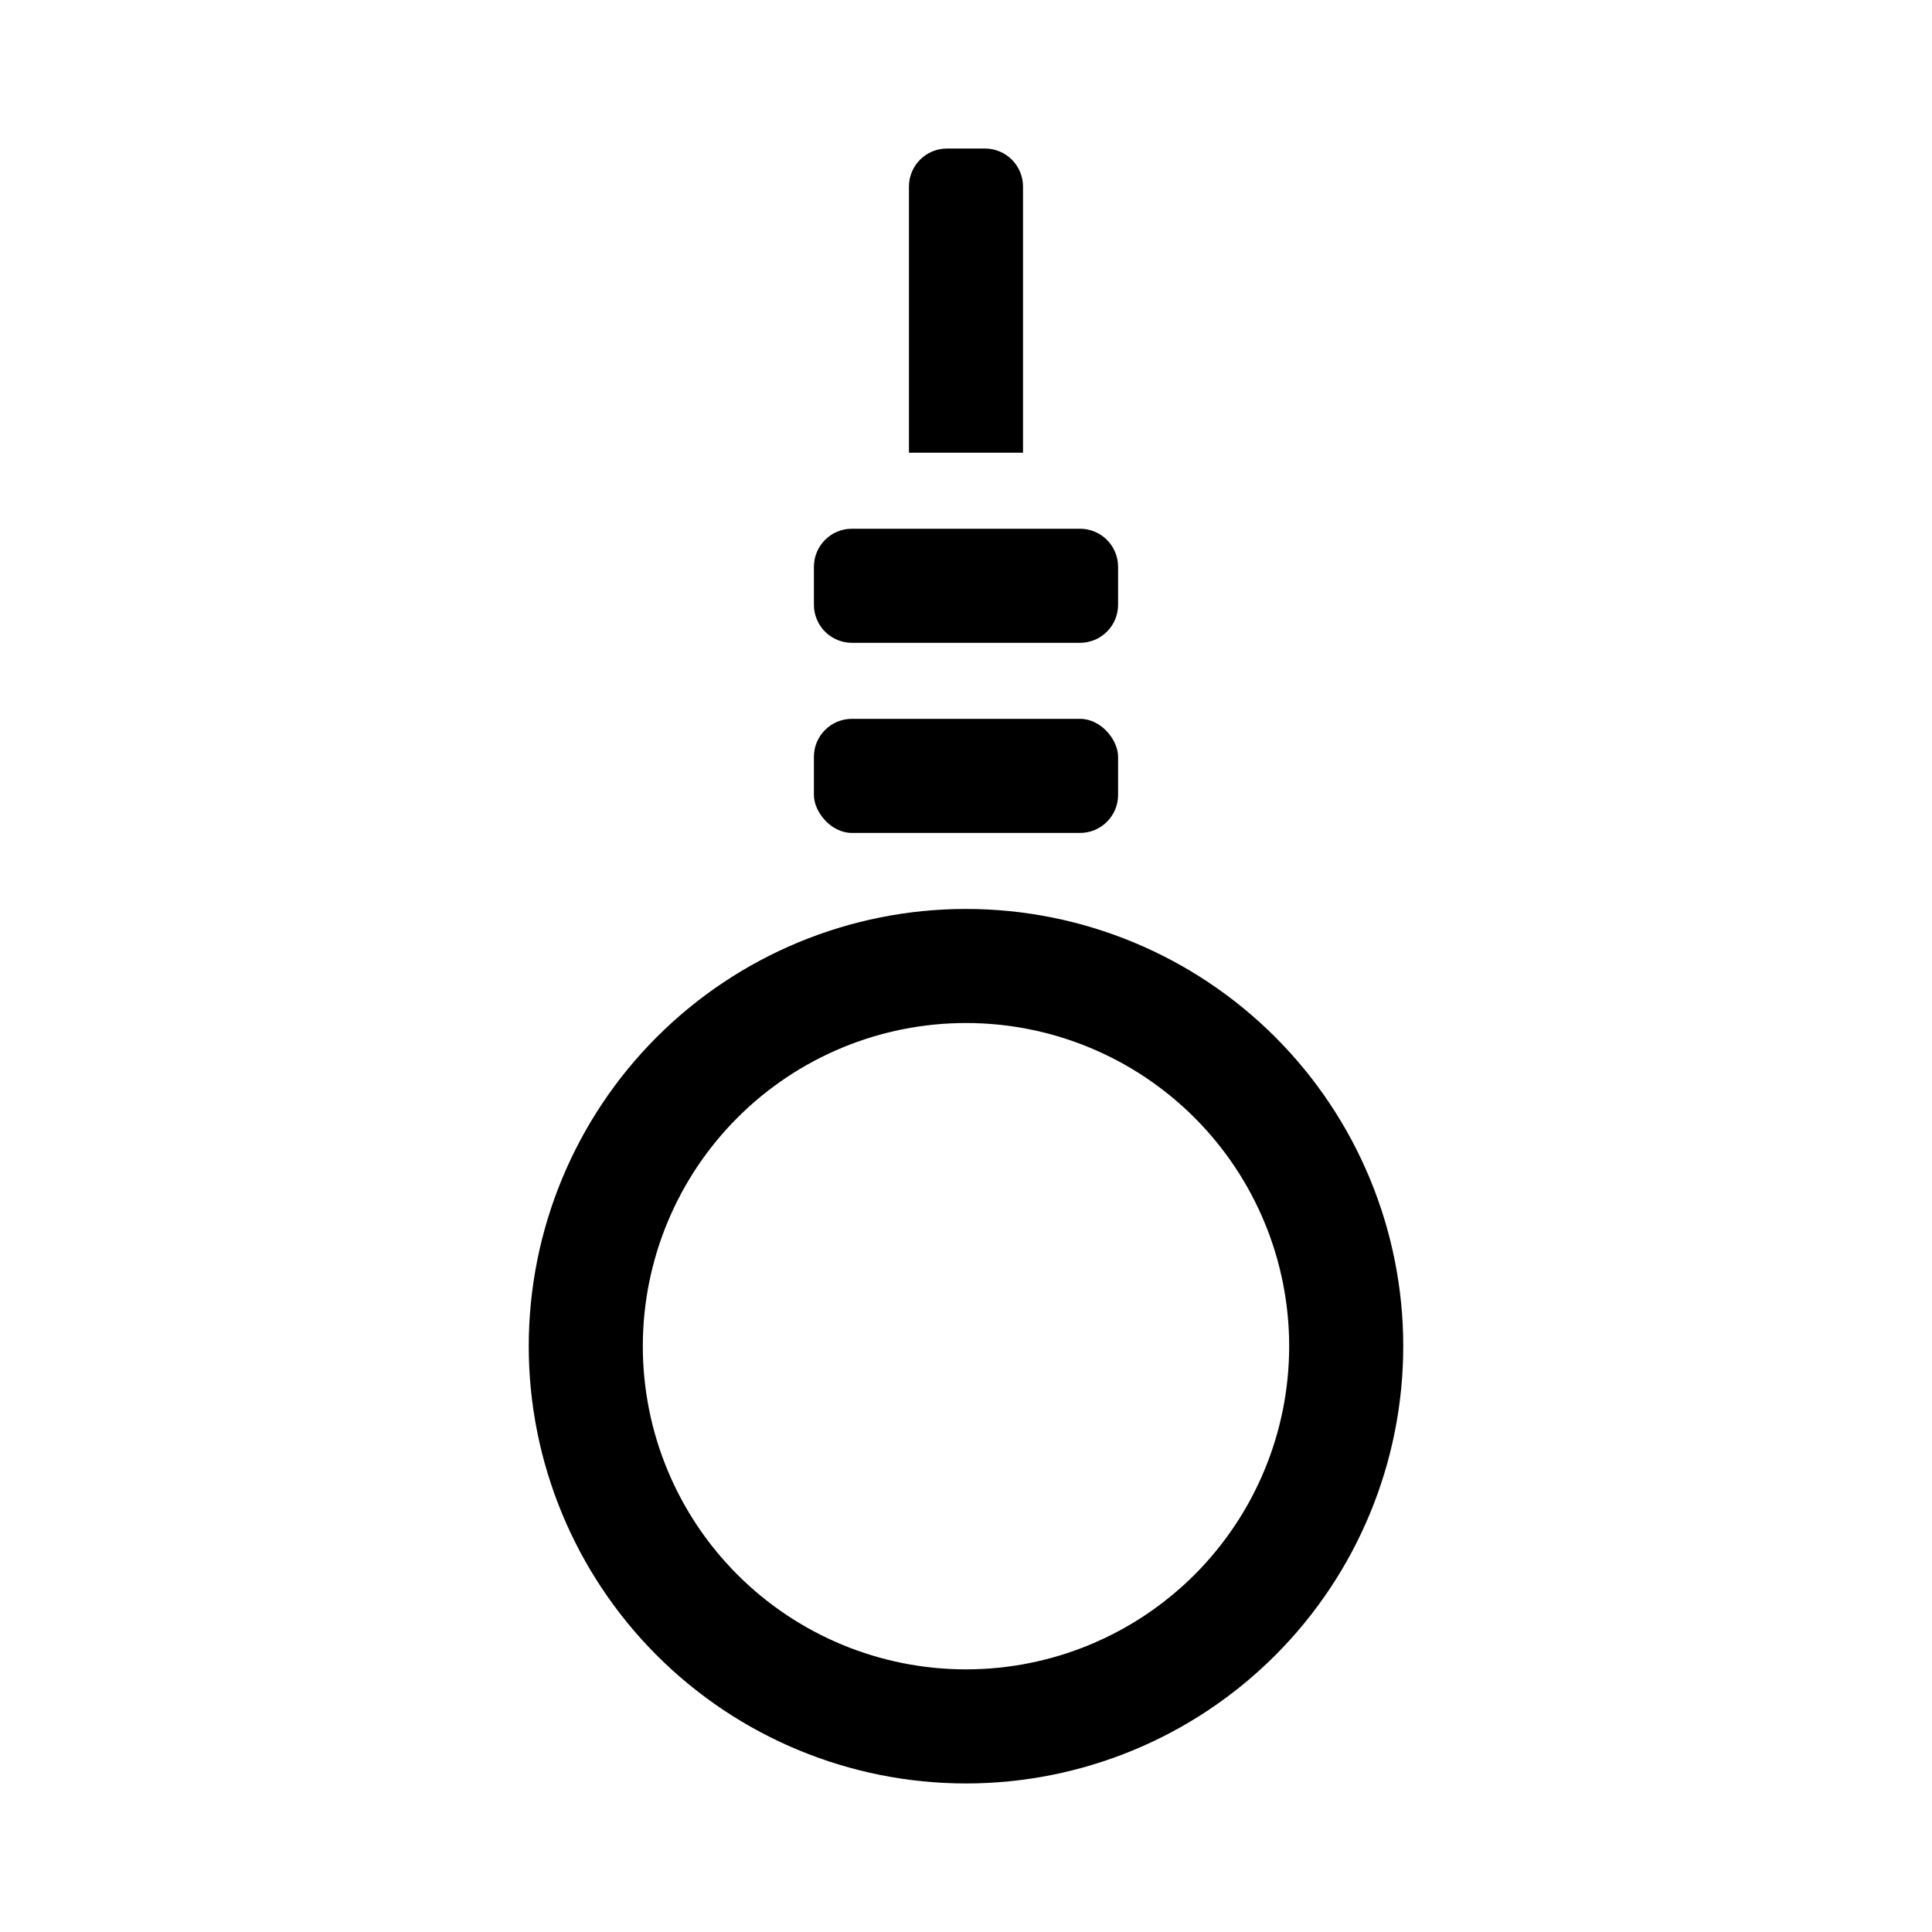
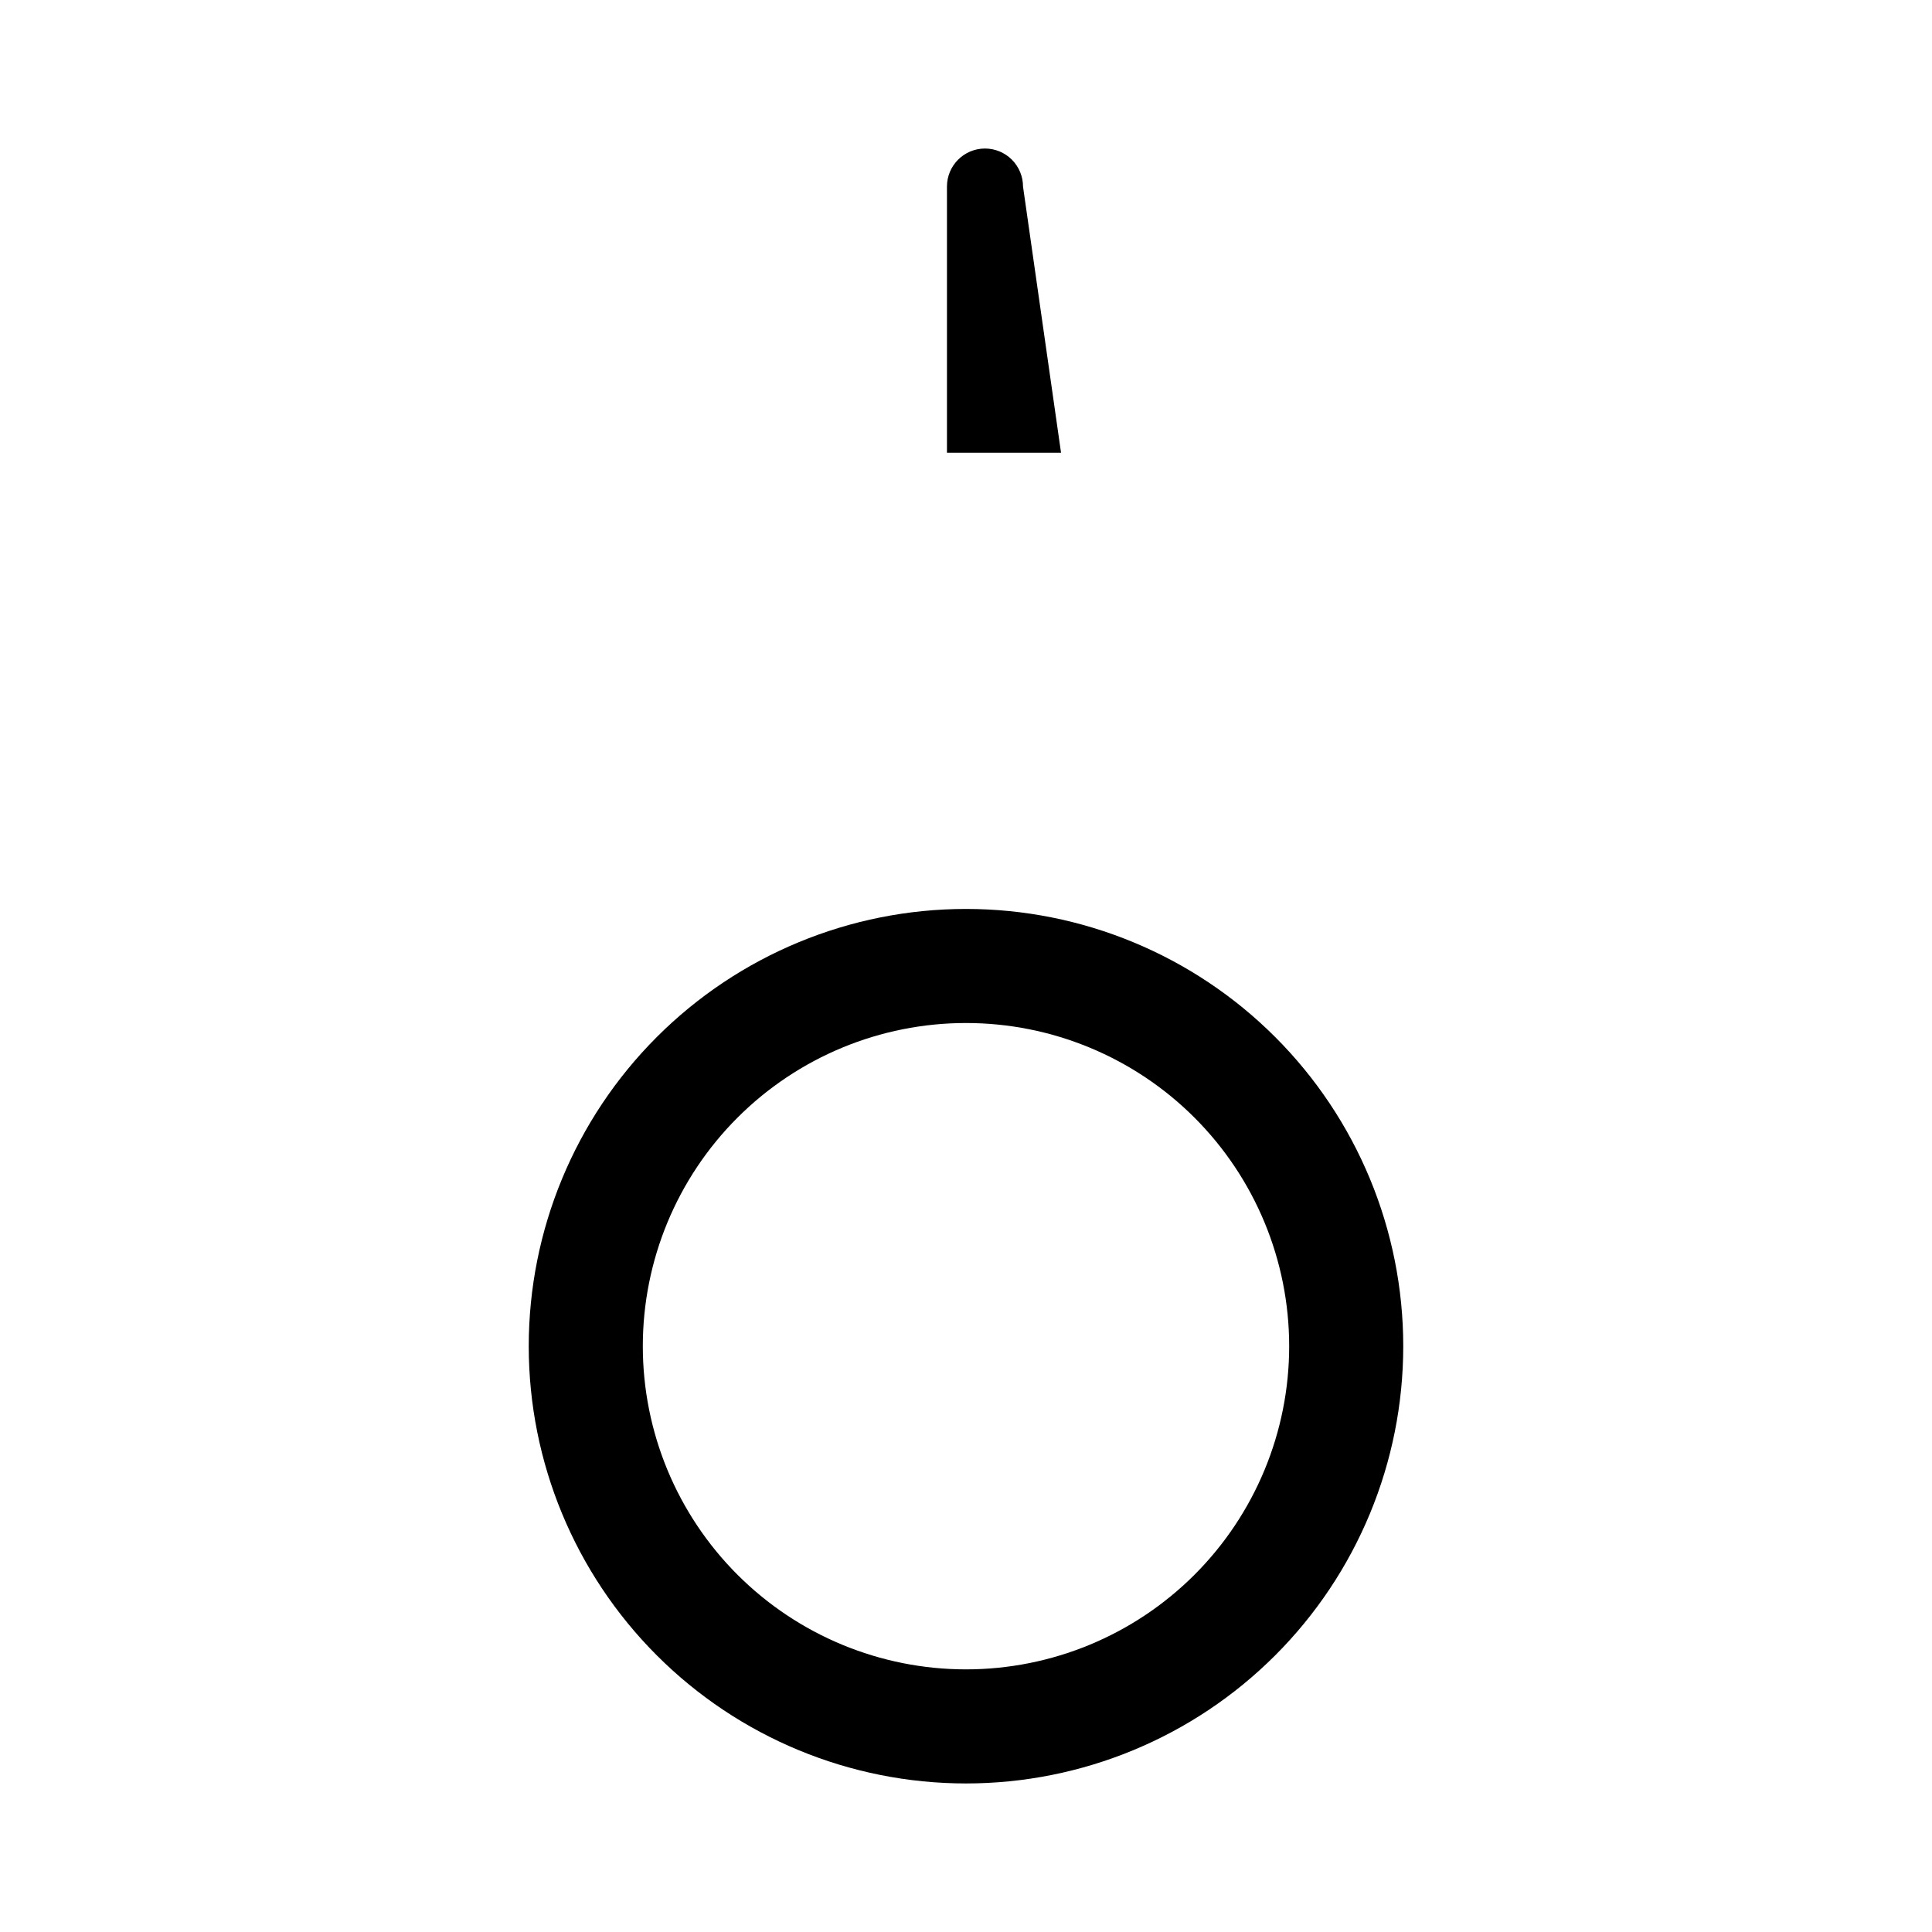
<svg xmlns="http://www.w3.org/2000/svg" fill="#000000" width="800px" height="800px" version="1.1" viewBox="144 144 512 512">
  <g>
-     <path d="m369.77 314.35h60.457c2.672 0 5.234-1.062 7.125-2.953 1.891-1.887 2.953-4.453 2.953-7.125v-10.074c0-2.672-1.062-5.234-2.953-7.125-1.891-1.891-4.453-2.953-7.125-2.953h-60.457c-5.566 0-10.074 4.512-10.074 10.078v10.078-0.004c0 2.672 1.059 5.238 2.949 7.125 1.891 1.891 4.453 2.953 7.125 2.953z" />
-     <path d="m369.77 334.5h60.457c5.566 0 10.078 5.566 10.078 10.078v10.078c0 5.566-4.512 10.078-10.078 10.078h-60.457c-5.566 0-10.078-5.566-10.078-10.078v-10.078c0-5.566 4.512-10.078 10.078-10.078z" />
-     <path d="m415.11 193.44c0-2.672-1.062-5.234-2.953-7.125-1.887-1.891-4.453-2.953-7.125-2.953h-10.074c-5.566 0-10.078 4.512-10.078 10.078v70.531h30.23z" />
+     <path d="m415.11 193.44c0-2.672-1.062-5.234-2.953-7.125-1.887-1.891-4.453-2.953-7.125-2.953c-5.566 0-10.078 4.512-10.078 10.078v70.531h30.23z" />
    <path d="m400 384.88c-30.734 0-60.207 12.211-81.938 33.941s-33.941 51.203-33.941 81.938c0 30.73 12.211 60.203 33.941 81.934 21.73 21.734 51.203 33.941 81.938 33.941 30.73 0 60.203-12.207 81.934-33.941 21.734-21.73 33.941-51.203 33.941-81.934 0-30.734-12.207-60.207-33.941-81.938-21.73-21.73-51.203-33.941-81.934-33.941zm0 201.52c-22.715 0-44.5-9.023-60.562-25.082-16.062-16.062-25.086-37.848-25.086-60.562 0-22.715 9.023-44.5 25.086-60.562s37.848-25.086 60.562-25.086 44.5 9.023 60.559 25.086c16.062 16.062 25.086 37.848 25.086 60.562 0 22.715-9.023 44.5-25.086 60.562-16.059 16.059-37.844 25.082-60.559 25.082z" />
  </g>
</svg>